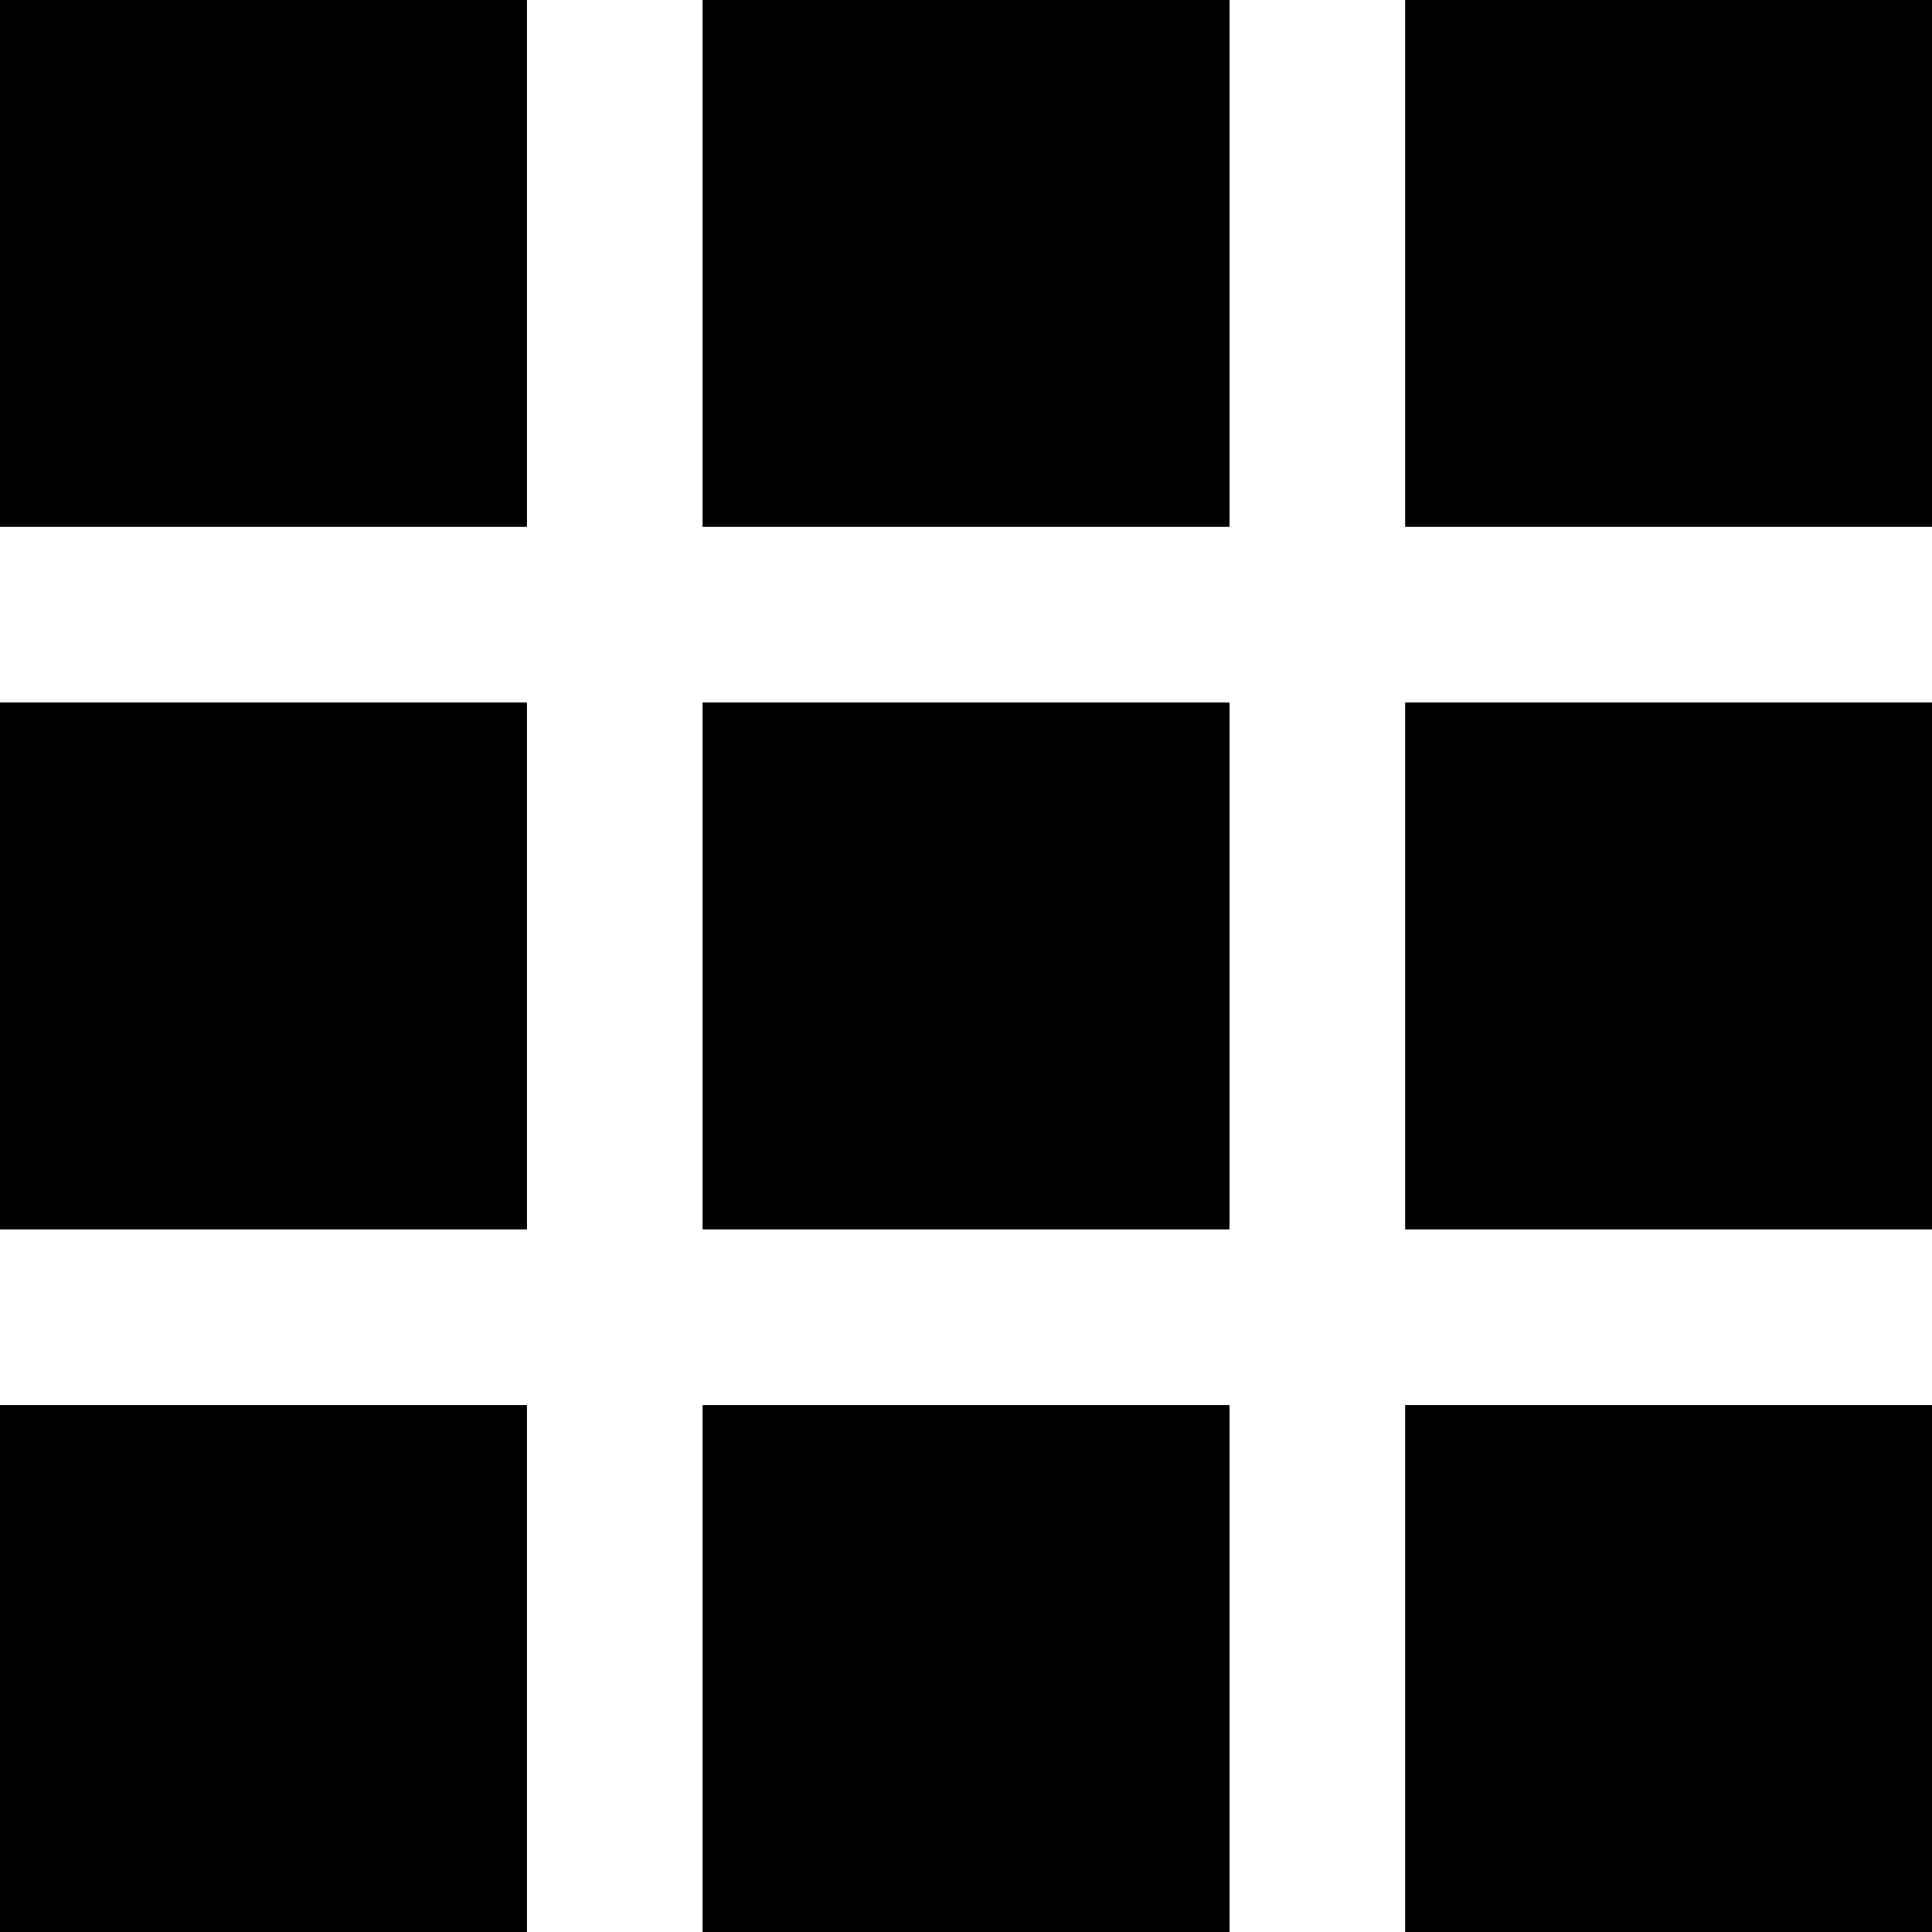
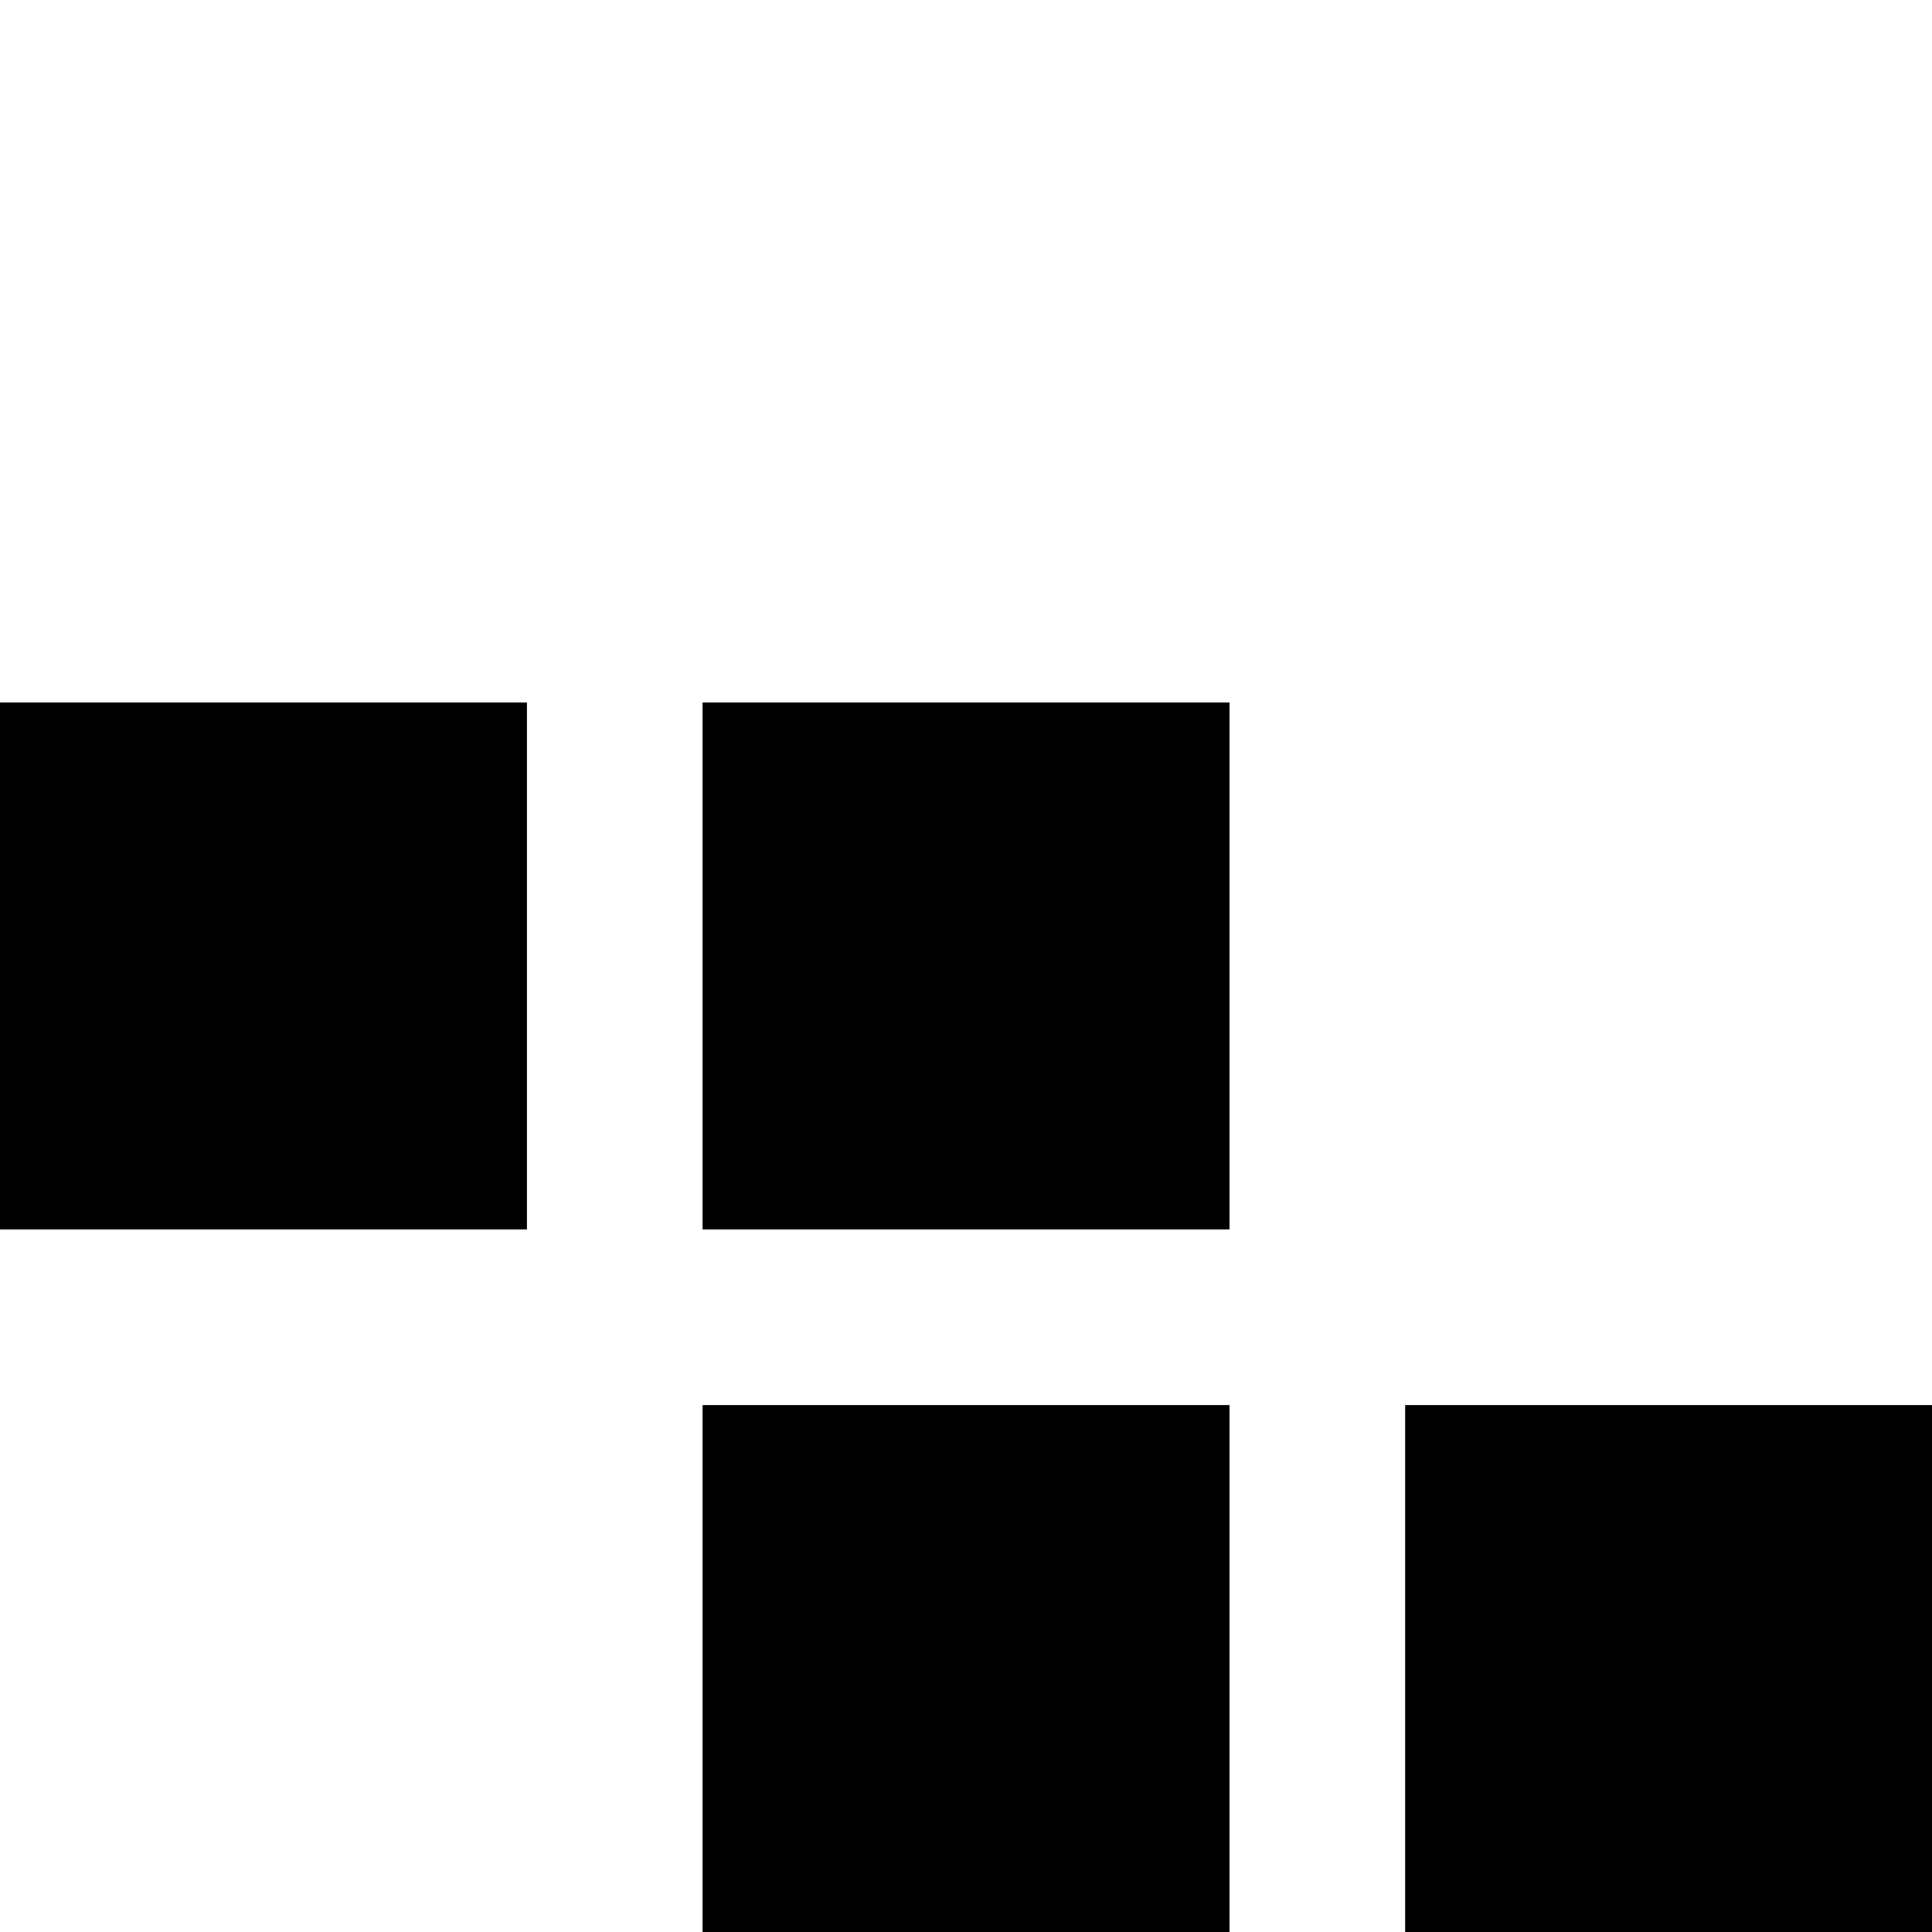
<svg xmlns="http://www.w3.org/2000/svg" width="21.999" height="21.999" viewBox="0 0 21.999 21.999">
  <g id="グループ_4393" data-name="グループ 4393" transform="translate(0 -0.001)">
-     <rect id="長方形_5874" data-name="長方形 5874" width="6" height="5.999" transform="translate(0 0.001)" />
-     <rect id="長方形_5875" data-name="長方形 5875" width="6" height="5.999" transform="translate(8 0.001)" />
-     <rect id="長方形_5876" data-name="長方形 5876" width="5.999" height="5.999" transform="translate(16 0.001)" />
    <rect id="長方形_5877" data-name="長方形 5877" width="6" height="6" transform="translate(0 8)" />
    <rect id="長方形_5878" data-name="長方形 5878" width="6" height="6" transform="translate(8 8)" />
-     <rect id="長方形_5879" data-name="長方形 5879" width="5.999" height="6" transform="translate(16 8)" />
-     <rect id="長方形_5880" data-name="長方形 5880" width="6" height="6" transform="translate(0 16)" />
    <rect id="長方形_5881" data-name="長方形 5881" width="6" height="6" transform="translate(8 16)" />
    <rect id="長方形_5882" data-name="長方形 5882" width="5.999" height="6" transform="translate(16 16)" />
  </g>
</svg>